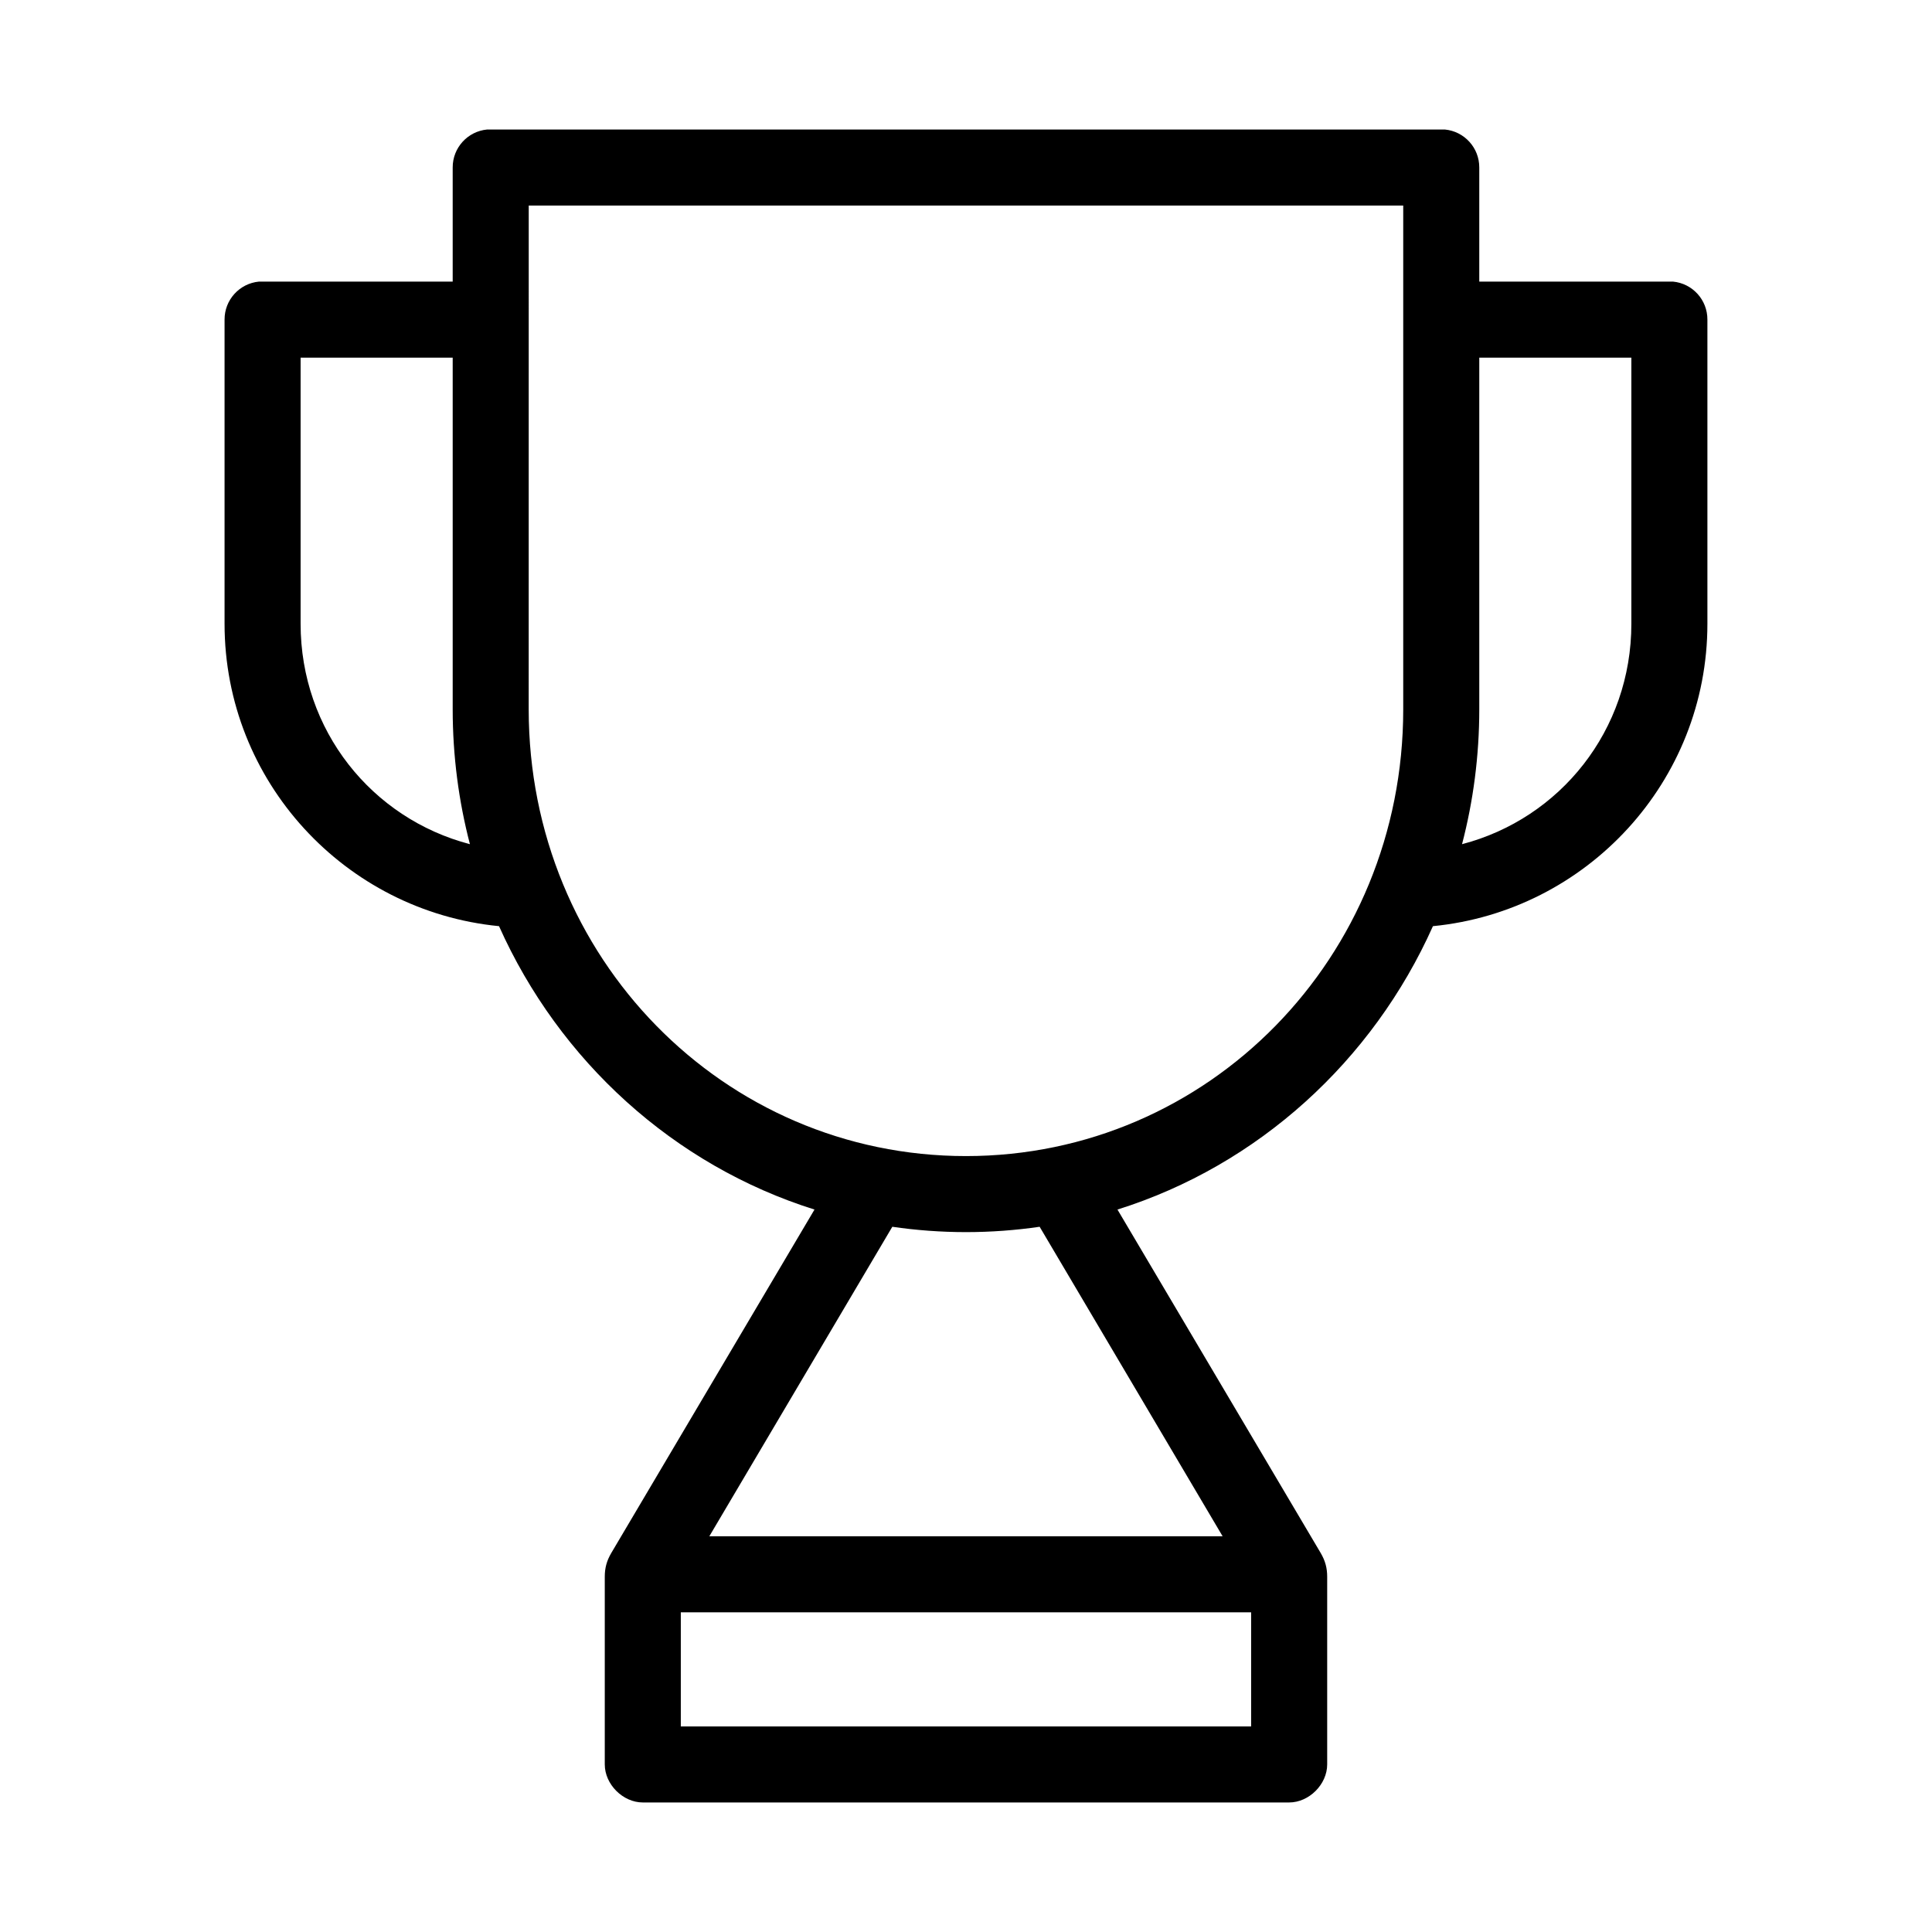
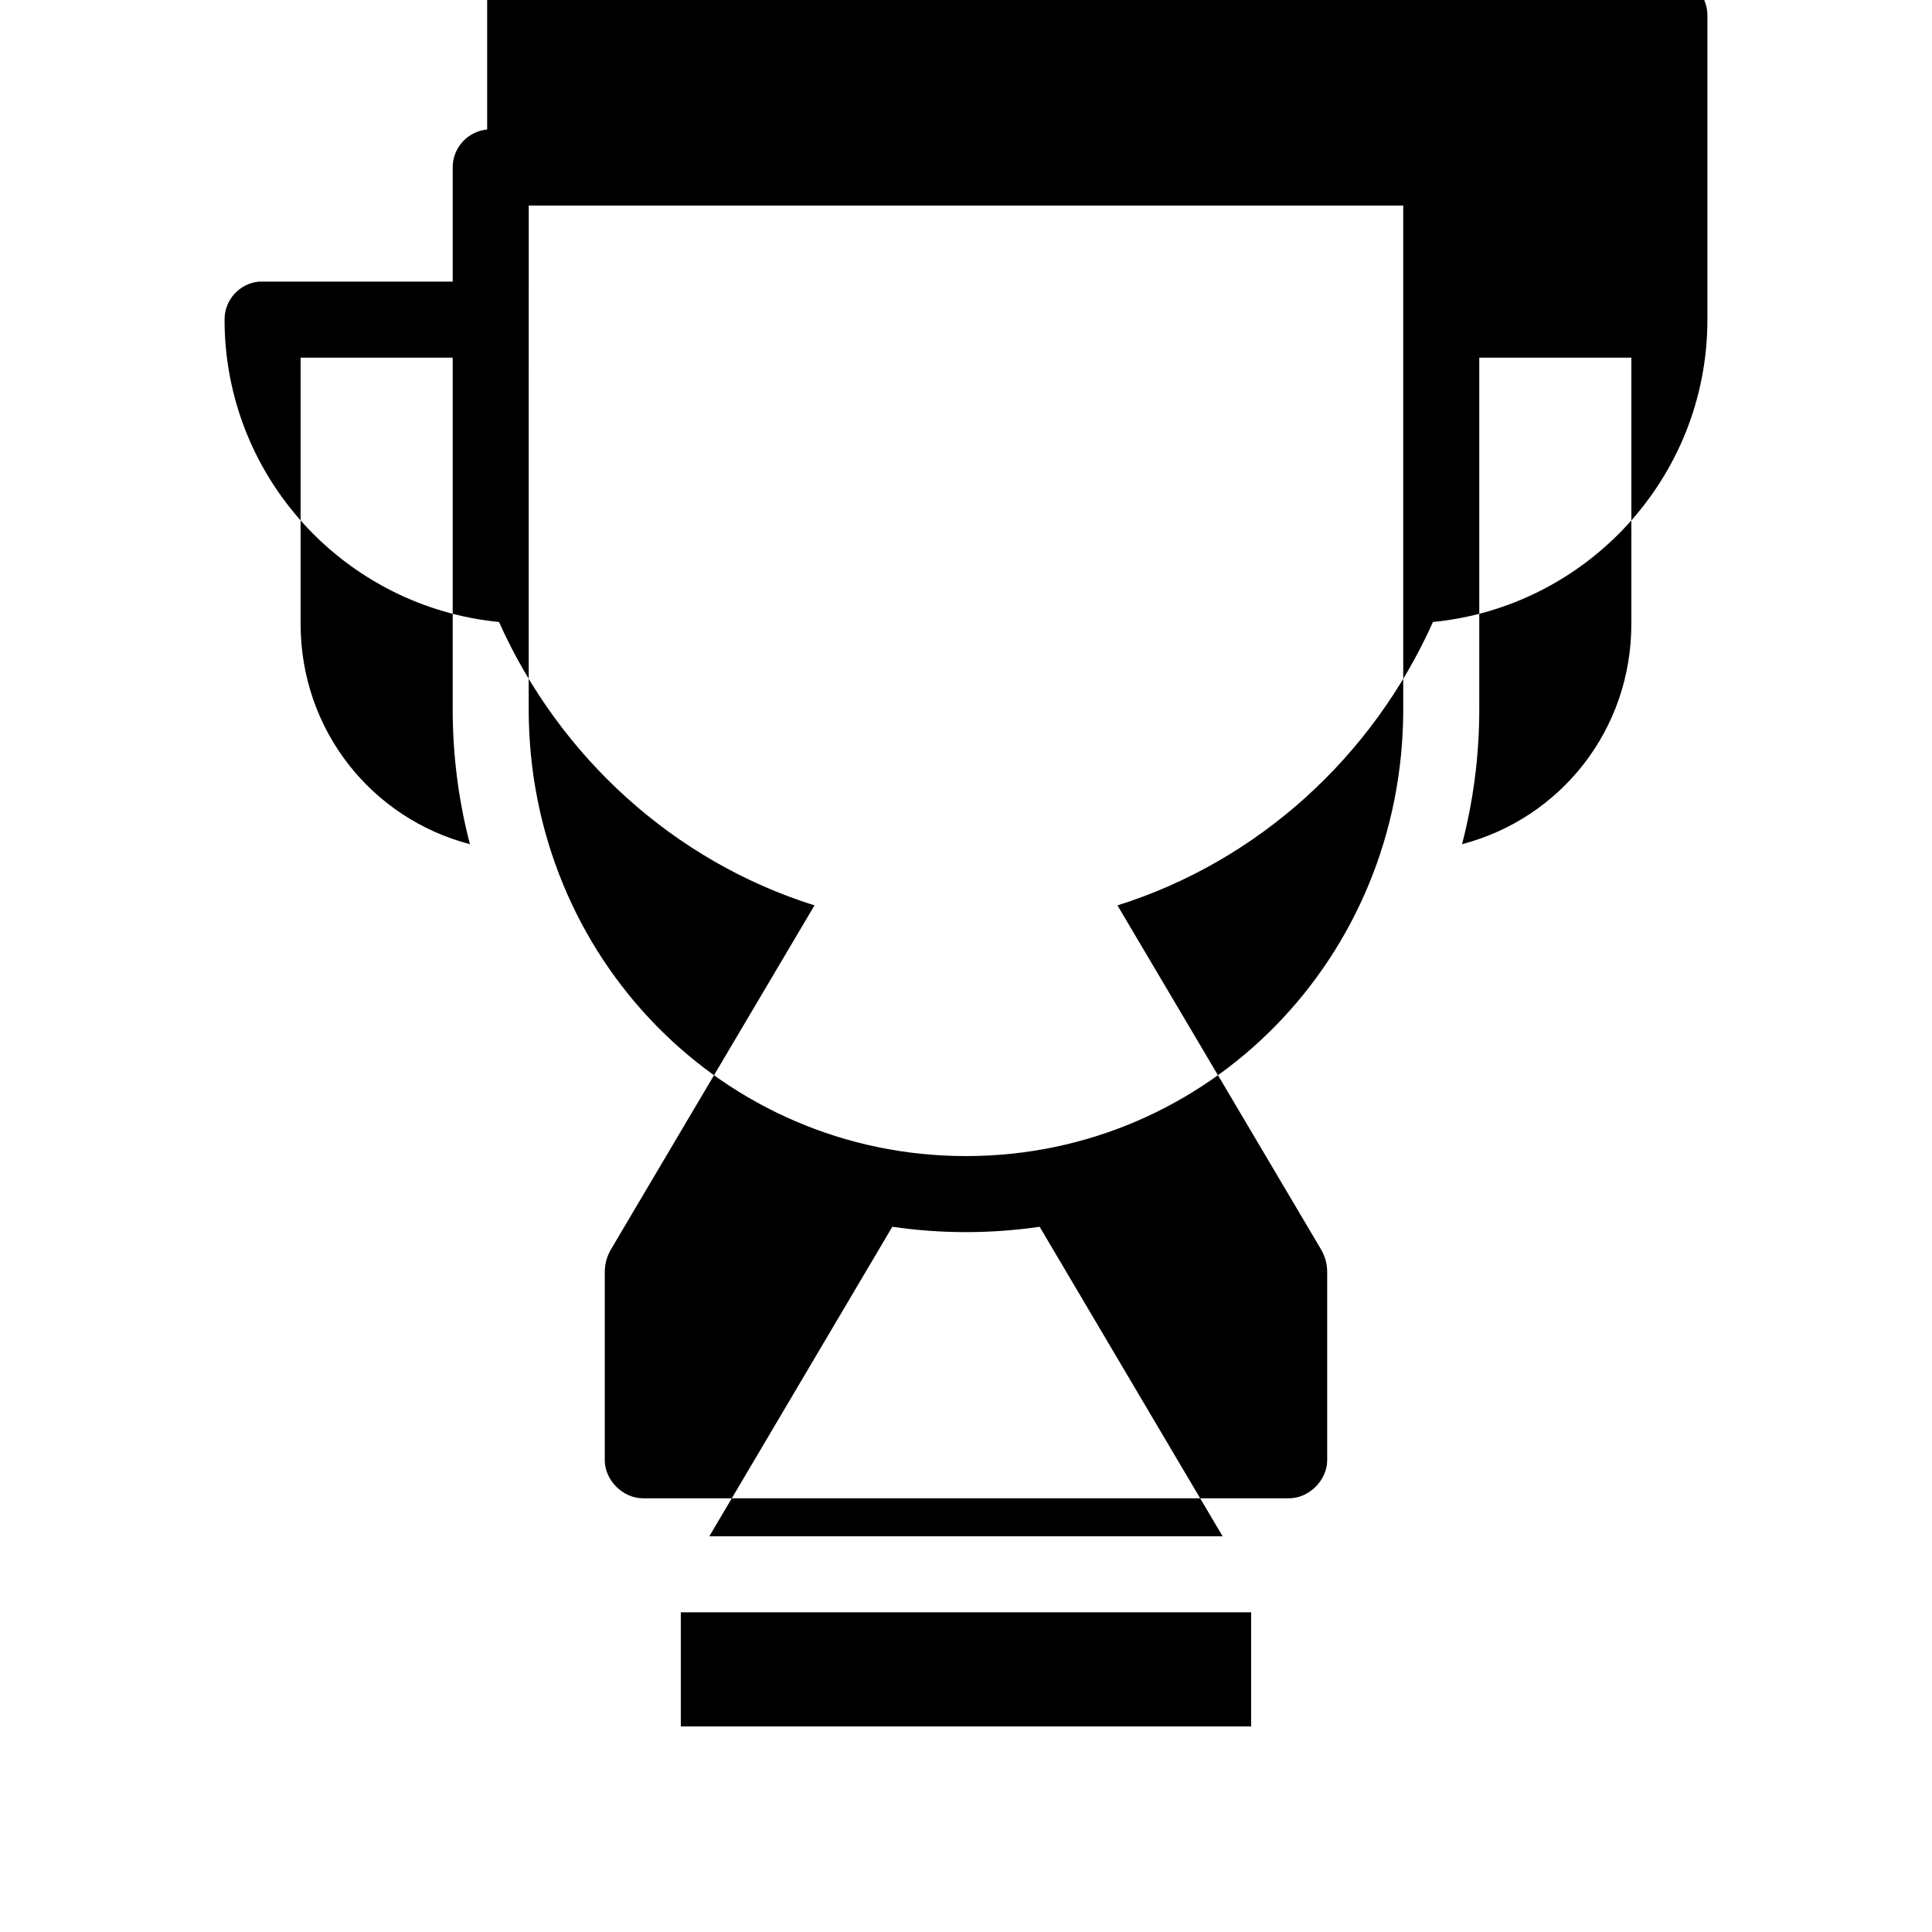
<svg xmlns="http://www.w3.org/2000/svg" fill="#000000" width="800px" height="800px" version="1.1" viewBox="144 144 512 512">
-   <path d="m273.1 178.32c-5.191 0.488-9.152 4.859-9.133 10.074v30.23h-50.379c-0.316-0.016-0.629-0.016-0.945 0-5.191 0.488-9.152 4.859-9.133 10.074v80.609c0 41.809 31.969 76.148 72.738 80.137 15.961 35.695 46.293 63.379 83.602 75.102l-53.844 91c-1.238 2.094-1.734 4.023-1.734 6.297v49.75c0 5.277 4.801 10.078 10.078 10.078h171.29c5.277 0 10.078-4.801 10.078-10.078v-49.75c0-2.273-0.496-4.203-1.73-6.297l-53.848-91c37.309-11.723 67.641-39.406 83.602-75.102 40.773-3.988 72.738-38.328 72.738-80.137v-80.609c0.023-5.215-3.938-9.586-9.133-10.074-0.312-0.016-0.629-0.016-0.945 0h-50.379v-30.23c0.023-5.215-3.938-9.586-9.133-10.074-0.312-0.016-0.629-0.016-0.945 0h-251.9c-0.316-0.016-0.629-0.016-0.945 0zm11.02 20.152h231.75v133.51c0 65.785-51.609 118.39-115.88 118.39-64.27 0-115.88-52.609-115.88-118.39zm-60.457 40.305h40.305v93.203c0 12.336 1.594 24.348 4.566 35.738-25.984-6.785-44.871-30.145-44.871-58.41zm312.36 0h40.305v70.531c0 28.266-18.887 51.625-44.871 58.41 2.973-11.391 4.566-23.402 4.566-35.738zm-155.55 230.33c6.363 0.93 12.902 1.418 19.523 1.418s13.156-0.488 19.52-1.418l48.492 82.027h-136.03zm-56.051 102.18h151.14v30.23h-151.14z" />
+   <path d="m273.1 178.32c-5.191 0.488-9.152 4.859-9.133 10.074v30.23h-50.379c-0.316-0.016-0.629-0.016-0.945 0-5.191 0.488-9.152 4.859-9.133 10.074c0 41.809 31.969 76.148 72.738 80.137 15.961 35.695 46.293 63.379 83.602 75.102l-53.844 91c-1.238 2.094-1.734 4.023-1.734 6.297v49.75c0 5.277 4.801 10.078 10.078 10.078h171.29c5.277 0 10.078-4.801 10.078-10.078v-49.75c0-2.273-0.496-4.203-1.73-6.297l-53.848-91c37.309-11.723 67.641-39.406 83.602-75.102 40.773-3.988 72.738-38.328 72.738-80.137v-80.609c0.023-5.215-3.938-9.586-9.133-10.074-0.312-0.016-0.629-0.016-0.945 0h-50.379v-30.23c0.023-5.215-3.938-9.586-9.133-10.074-0.312-0.016-0.629-0.016-0.945 0h-251.9c-0.316-0.016-0.629-0.016-0.945 0zm11.02 20.152h231.75v133.51c0 65.785-51.609 118.39-115.88 118.39-64.27 0-115.88-52.609-115.88-118.39zm-60.457 40.305h40.305v93.203c0 12.336 1.594 24.348 4.566 35.738-25.984-6.785-44.871-30.145-44.871-58.41zm312.36 0h40.305v70.531c0 28.266-18.887 51.625-44.871 58.41 2.973-11.391 4.566-23.402 4.566-35.738zm-155.55 230.33c6.363 0.93 12.902 1.418 19.523 1.418s13.156-0.488 19.52-1.418l48.492 82.027h-136.03zm-56.051 102.18h151.14v30.23h-151.14z" />
</svg>